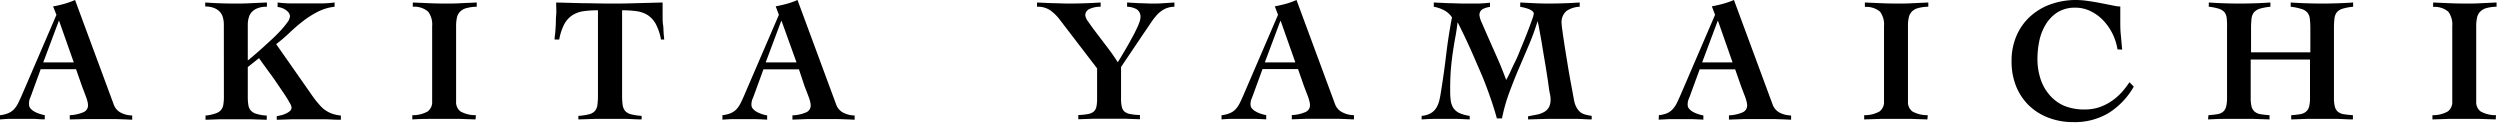
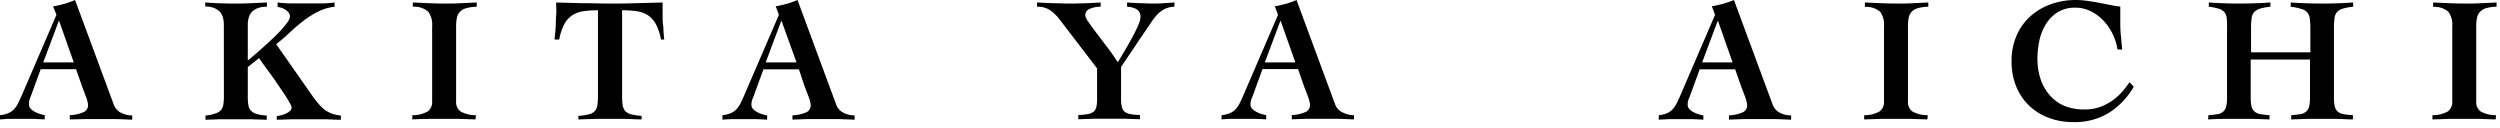
<svg xmlns="http://www.w3.org/2000/svg" viewBox="0 0 430 22" width="430" height="22">
  <g id="レイヤー_2" data-name="レイヤー 2">
    <g id="レイヤー_1-2" data-name="レイヤー 1">
      <path d="M0,19.81a4.75,4.75,0,0,0,1.43-.35,2.91,2.91,0,0,0,1-.69,4.55,4.55,0,0,0,.68-1q.28-.57.6-1.29l6-13.93L9.13,1.1C9.78,1,10.43.83,11.06.66A14.5,14.5,0,0,0,12.91,0l6.66,18a2.54,2.54,0,0,0,1.29,1.42,4.38,4.38,0,0,0,1.88.44v.73l-1.32-.06-1.48-.05H17.18c-.86,0-1.72,0-2.57,0L12,20.54v-.73a6.53,6.53,0,0,0,2.37-.52,1.27,1.27,0,0,0,.77-1.19,3.09,3.09,0,0,0-.11-.7,6.72,6.72,0,0,0-.28-.87l-.33-.88c-.12-.3-.21-.55-.29-.75l-1.05-3H7l-1.57,4.3c-.1.29-.21.56-.32.82A2.48,2.48,0,0,0,5,18a1,1,0,0,0,.26.67,2.42,2.42,0,0,0,.67.53,4.5,4.5,0,0,0,.9.38,4.62,4.62,0,0,0,.87.22v.73c-.65,0-1.32-.07-2-.09l-2,0c-.62,0-1.23,0-1.85,0S.61,20.5,0,20.54Zm12.69-9.08L10.17,3.6h-.06L7.44,10.73Z" />
      <path d="M38.5,4.21a4.34,4.34,0,0,0-.15-1.16,2.36,2.36,0,0,0-.52-1,2.66,2.66,0,0,0-1-.67,3.82,3.82,0,0,0-1.53-.26V.43c1.7.12,3.38.18,5,.18.93,0,1.85,0,2.79-.06L45.91.43v.73a4.16,4.16,0,0,0-1.62.26,2.63,2.63,0,0,0-1,.67,2.36,2.36,0,0,0-.52,1,4.34,4.34,0,0,0-.15,1.16v6.15q.24-.18.87-.72c.42-.35.9-.77,1.43-1.24s1.09-1,1.68-1.53,1.11-1.06,1.6-1.58a14.47,14.47,0,0,0,1.19-1.44,2,2,0,0,0,.48-1.05,1.07,1.07,0,0,0-.21-.65,2.35,2.35,0,0,0-.54-.5,2.77,2.77,0,0,0-.69-.34,3.37,3.37,0,0,0-.68-.15V.43a21.49,21.49,0,0,0,2.4.16l2.42,0q1.29,0,2.49,0T57.55.43v.73a8.35,8.35,0,0,0-2.9.87,15.76,15.76,0,0,0-2.54,1.61c-.8.62-1.57,1.28-2.32,2S48.28,7,47.5,7.59l6.3,9c.33.46.65.89,1,1.26a6.32,6.32,0,0,0,1,1,5.6,5.6,0,0,0,1.23.67,6.22,6.22,0,0,0,1.6.35v.73c-.92,0-1.85-.07-2.78-.09l-2.78,0c-.93,0-1.84,0-2.74,0l-2.73.09v-.61l.67-.15a4.45,4.45,0,0,0,.85-.28,3.22,3.22,0,0,0,.72-.44.83.83,0,0,0,.31-.65,2.21,2.21,0,0,0-.36-.84q-.34-.63-.9-1.47l-1.22-1.79q-.66-1-1.29-1.83l-1.12-1.54-.71-1-1.93,1.53V16.7A8.15,8.15,0,0,0,42.71,18a1.88,1.88,0,0,0,.42,1,2.05,2.05,0,0,0,1,.59,6.65,6.65,0,0,0,1.75.28v.73l-2.79-.09c-.92,0-1.84,0-2.77,0s-1.67,0-2.49,0l-2.48.09v-.73A6.41,6.41,0,0,0,37,19.53a2.07,2.07,0,0,0,1-.59,1.88,1.88,0,0,0,.42-1,8.15,8.15,0,0,0,.09-1.29Z" />
      <path d="M71,.43l2.8.12q1.38.06,2.79.06c.9,0,1.79,0,2.66-.06L82,.43v.73a6.79,6.79,0,0,0-1.74.23A2.33,2.33,0,0,0,79.14,2a2,2,0,0,0-.54,1,6.74,6.74,0,0,0-.15,1.54V17.43a2,2,0,0,0,.76,1.74,5.28,5.28,0,0,0,2.65.64l-.07.73-2.67-.09q-1.32,0-2.67,0l-2.77,0q-1.38,0-2.76.09v-.73a5.2,5.2,0,0,0,2.64-.64,2,2,0,0,0,.77-1.74V4.51A3.69,3.69,0,0,0,73.64,2,3.66,3.66,0,0,0,71,1.16Z" />
      <path d="M113.69,6.8a9.11,9.11,0,0,0-.91-2.7,4.25,4.25,0,0,0-1.39-1.51,4.94,4.94,0,0,0-1.91-.67A18,18,0,0,0,107,1.77V16.33a12.79,12.79,0,0,0,.09,1.69,2.18,2.18,0,0,0,.43,1.06,2,2,0,0,0,1,.57,9.58,9.58,0,0,0,1.84.28v.61c-.86,0-1.72-.07-2.59-.09s-1.75,0-2.63,0-1.88,0-2.8,0l-2.86.09v-.61a9.71,9.71,0,0,0,1.85-.28,1.94,1.94,0,0,0,1-.57,2,2,0,0,0,.43-1.06,12.79,12.79,0,0,0,.09-1.69V1.77a17.78,17.78,0,0,0-2.45.15,4.88,4.88,0,0,0-1.91.67,4.27,4.27,0,0,0-1.4,1.51,8.85,8.85,0,0,0-.9,2.7h-.8c0-.39.07-.78.11-1.18s.06-.84.09-1.32,0-1,.07-1.68,0-1.36,0-2.19l4.54.12c1.5,0,3,.06,4.52.06s3.07,0,4.61-.06l4.64-.12q0,1.25,0,2.19c0,.63,0,1.19.08,1.68s.06.93.09,1.32.07.79.11,1.18Z" />
      <path d="M124.26,19.81a4.75,4.75,0,0,0,1.43-.35,2.91,2.91,0,0,0,1-.69,4.55,4.55,0,0,0,.68-1q.29-.57.6-1.29l6-13.93-.55-1.46c.65-.12,1.3-.27,1.93-.44A14.5,14.5,0,0,0,137.17,0l6.66,18a2.54,2.54,0,0,0,1.29,1.42,4.38,4.38,0,0,0,1.88.44v.73l-1.32-.06-1.48-.05h-2.76c-.86,0-1.72,0-2.57,0l-2.57.09v-.73a6.53,6.53,0,0,0,2.37-.52,1.27,1.27,0,0,0,.77-1.19,3.09,3.09,0,0,0-.11-.7,6.72,6.72,0,0,0-.28-.87l-.33-.88c-.12-.3-.21-.55-.3-.75l-1-3h-6.11l-1.57,4.3c-.1.29-.21.56-.32.82a2.48,2.48,0,0,0-.17,1,1,1,0,0,0,.26.67,2.42,2.42,0,0,0,.67.53,4.5,4.5,0,0,0,.9.38,4.62,4.62,0,0,0,.87.22v.73q-1-.06-2-.09l-2,0c-.62,0-1.23,0-1.85,0s-1.23.05-1.84.09ZM137,10.73,134.43,3.6h-.06l-2.67,7.13Z" />
      <path d="M178.37.43l2.69.12c.89,0,1.79.06,2.69.06,1.86,0,3.72-.06,5.56-.18v.73a4.41,4.41,0,0,0-1.84.35,1.19,1.19,0,0,0-.8,1.17,2.59,2.59,0,0,0,.55,1.11c.37.54.83,1.18,1.4,1.92s1.17,1.55,1.83,2.41,1.26,1.72,1.81,2.58c.14-.23.34-.54.58-.95s.51-.86.8-1.35.58-1,.88-1.56.57-1,.81-1.54a12.24,12.24,0,0,0,.6-1.34,3,3,0,0,0,.23-.94,1.5,1.5,0,0,0-.69-1.45,3.58,3.58,0,0,0-1.61-.41V.43L196,.55c.71,0,1.42.06,2.14.06s1.3,0,2-.06L202,.43v.73a3.93,3.93,0,0,0-1.6.35,4.67,4.67,0,0,0-1.27.91A10.3,10.3,0,0,0,198,3.85c-.38.56-.8,1.19-1.28,1.88l-3.9,5.79V17a5.74,5.74,0,0,0,.13,1.36,1.51,1.51,0,0,0,.47.84,2.11,2.11,0,0,0,1,.42,9.56,9.56,0,0,0,1.65.16l0,.73-2.61-.09q-1.29,0-2.58,0c-.92,0-1.83,0-2.72,0l-2.69.09v-.73a9.54,9.54,0,0,0,1.64-.16,2.15,2.15,0,0,0,1-.42,1.51,1.51,0,0,0,.47-.84A6.32,6.32,0,0,0,188.7,17V11.76l-6.4-8.35a7.54,7.54,0,0,0-1.66-1.64,3.81,3.81,0,0,0-2.27-.61Z" />
      <path d="M210.11,19.81a4.75,4.75,0,0,0,1.43-.35,2.81,2.81,0,0,0,1-.69,4.55,4.55,0,0,0,.68-1q.29-.57.6-1.29l6-13.93-.55-1.46c.65-.12,1.3-.27,1.93-.44A14.5,14.5,0,0,0,223,0l6.66,18A2.54,2.54,0,0,0,231,19.37a4.38,4.38,0,0,0,1.88.44v.73l-1.32-.06-1.48-.05h-2.76c-.86,0-1.72,0-2.57,0l-2.56.09v-.73a6.52,6.52,0,0,0,2.36-.52,1.27,1.27,0,0,0,.77-1.19,3.09,3.09,0,0,0-.11-.7,8.57,8.57,0,0,0-.27-.87c-.12-.29-.23-.59-.34-.88s-.21-.55-.29-.75l-1.05-3h-6.11l-1.57,4.3c-.1.29-.21.56-.32.82a2.48,2.48,0,0,0-.17,1,1,1,0,0,0,.26.67,2.33,2.33,0,0,0,.68.53,4.19,4.19,0,0,0,.89.38,4.82,4.82,0,0,0,.87.22v.73q-1-.06-2-.09l-2,0c-.62,0-1.23,0-1.84,0s-1.23.05-1.85.09Zm12.69-9.08L220.28,3.6h-.06l-2.67,7.13Z" />
-       <path d="M257.46,20.36c-.31-1.14-.7-2.39-1.18-3.75s-1-2.77-1.63-4.21-1.24-2.89-1.9-4.34-1.33-2.84-2-4.16h-.06c-.1.87-.22,1.7-.37,2.48s-.28,1.61-.41,2.47-.25,1.81-.34,2.84-.14,2.22-.14,3.58c0,.69,0,1.3.08,1.84a3.25,3.25,0,0,0,.41,1.37,2.55,2.55,0,0,0,1,.92,6.21,6.21,0,0,0,1.87.53v.61l-2-.09q-1,0-2,0c-.72,0-1.43,0-2.14,0s-1.42.05-2.13.09v-.61a3.79,3.79,0,0,0,1.52-.43,2.66,2.66,0,0,0,.95-.87,4.32,4.32,0,0,0,.54-1.23,15.15,15.15,0,0,0,.3-1.52q.53-3.24.91-6.45t1-6.44a3.67,3.67,0,0,0-1.38-1.24,6.24,6.24,0,0,0-1.75-.59V.43l2.59.12c.87,0,1.74.06,2.6.06l2.24,0c.76,0,1.51-.07,2.24-.15v.73a3.79,3.79,0,0,0-1.26.38,1.14,1.14,0,0,0-.55,1.11A4.6,4.6,0,0,0,254.91,4q.43,1,1.11,2.55c.45,1,.94,2.13,1.49,3.36s1.06,2.52,1.55,3.84a13.44,13.44,0,0,0,.65-1.25c.28-.61.6-1.31,1-2.11s.7-1.65,1.07-2.53.7-1.71,1-2.49.54-1.43.74-2a5,5,0,0,0,.29-1,.59.59,0,0,0-.28-.49,2.29,2.29,0,0,0-.66-.35,7.32,7.32,0,0,0-.76-.23q-.39-.09-.63-.12V.43l2.39.12q1.2.06,2.4.06c1.82,0,3.63-.06,5.44-.18v.73a4.4,4.4,0,0,0-2.28.73,2.53,2.53,0,0,0-.83,2.16c0,.23.06.7.16,1.43s.23,1.59.38,2.58l.51,3.14c.18,1.11.36,2.13.54,3.08s.32,1.74.44,2.4.21,1.05.25,1.15a4.12,4.12,0,0,0,.46.94,2.37,2.37,0,0,0,.58.6,2.93,2.93,0,0,0,.8.35q.46.12,1.05.21v.61c-.78,0-1.57-.07-2.35-.09l-2.35,0q-1.57,0-3.12,0l-3.12.09V20l1.43-.27a4.32,4.32,0,0,0,1.24-.42,2.26,2.26,0,0,0,.88-.8,2.79,2.79,0,0,0,.32-1.44c0-.1,0-.45-.14-1.06s-.2-1.36-.34-2.24-.28-1.85-.46-2.9-.34-2-.5-3-.32-1.81-.45-2.56-.24-1.28-.32-1.58h-.06a38.52,38.52,0,0,1-1.53,4.17c-.58,1.36-1.16,2.73-1.75,4.1s-1.12,2.75-1.63,4.13a29.25,29.25,0,0,0-1.18,4.24Z" />
      <path d="M285.33,19.81a4.75,4.75,0,0,0,1.43-.35,2.81,2.81,0,0,0,.95-.69,4.55,4.55,0,0,0,.68-1q.28-.57.6-1.29l6-13.93-.55-1.46c.65-.12,1.3-.27,1.93-.44A14.5,14.5,0,0,0,298.24,0l6.66,18a2.54,2.54,0,0,0,1.29,1.42,4.38,4.38,0,0,0,1.88.44v.73l-1.32-.06-1.48-.05h-2.76c-.86,0-1.72,0-2.57,0l-2.56.09v-.73a6.52,6.52,0,0,0,2.36-.52,1.27,1.27,0,0,0,.77-1.19,3.09,3.09,0,0,0-.11-.7,8.57,8.57,0,0,0-.27-.87c-.12-.29-.23-.59-.34-.88s-.21-.55-.29-.75l-1.05-3h-6.11l-1.57,4.3c-.1.29-.21.56-.32.82a2.48,2.48,0,0,0-.17,1,1,1,0,0,0,.26.67,2.42,2.42,0,0,0,.67.53,4.5,4.5,0,0,0,.9.38,4.82,4.82,0,0,0,.87.22v.73q-1-.06-2-.09l-2,0c-.62,0-1.23,0-1.85,0l-1.84.09ZM298,10.73,295.5,3.6h-.06l-2.67,7.13Z" />
      <path d="M320.76.43l2.8.12q1.38.06,2.79.06c.9,0,1.79,0,2.66-.06l2.66-.12v.73a6.79,6.79,0,0,0-1.74.23,2.33,2.33,0,0,0-1.07.58,2,2,0,0,0-.54,1,6.74,6.74,0,0,0-.15,1.54V17.43a2,2,0,0,0,.76,1.74,5.25,5.25,0,0,0,2.65.64l-.07.73-2.67-.09q-1.32,0-2.67,0c-.92,0-1.85,0-2.77,0l-2.76.09v-.73a5.2,5.2,0,0,0,2.64-.64,2,2,0,0,0,.77-1.74V4.51A3.69,3.69,0,0,0,323.36,2a3.68,3.68,0,0,0-2.6-.81Z" />
      <path d="M364.21,8.5a9.39,9.39,0,0,0-2.46-5,7.6,7.6,0,0,0-2.17-1.58,5.83,5.83,0,0,0-2.62-.6,5.65,5.65,0,0,0-3.11.82,6.53,6.53,0,0,0-2,2.09,9,9,0,0,0-1.09,2.82,15.21,15.21,0,0,0-.32,3,11.15,11.15,0,0,0,.52,3.49,8,8,0,0,0,1.54,2.77A6.93,6.93,0,0,0,355,18.18a9.07,9.07,0,0,0,3.55.65,7.8,7.8,0,0,0,2.63-.42,8.85,8.85,0,0,0,2.12-1.1A9.59,9.59,0,0,0,365,15.8a16.32,16.32,0,0,0,1.27-1.66l.74.76a12.88,12.88,0,0,1-4.33,4.54A11.31,11.31,0,0,1,356.59,21a11.62,11.62,0,0,1-4.24-.75A9.76,9.76,0,0,1,349,18.16a9.65,9.65,0,0,1-2.22-3.3,11.35,11.35,0,0,1-.79-4.35,10.72,10.72,0,0,1,.83-4.31,9.57,9.57,0,0,1,2.3-3.3A10.37,10.37,0,0,1,352.65.76,12.92,12.92,0,0,1,357.17,0a14.94,14.94,0,0,1,2,.17c.78.11,1.52.24,2.24.38l1.94.38a9.21,9.21,0,0,0,1,.17,1.3,1.3,0,0,0,.34,0q0,.6,0,1.17t0,1.17c0,.86,0,1.7.09,2.55s.14,1.69.24,2.54Z" />
      <path d="M379.85,19.81a15.09,15.09,0,0,0,1.53-.17,2,2,0,0,0,1-.43,1.72,1.72,0,0,0,.52-.88,6.12,6.12,0,0,0,.15-1.51V4.94A14.23,14.23,0,0,0,383,3.17a2.07,2.07,0,0,0-.39-1.07,2.18,2.18,0,0,0-1-.61,8.66,8.66,0,0,0-1.7-.33V.43q2.64.18,5.31.18c1.79,0,3.55-.06,5.29-.18v.73a9.72,9.72,0,0,0-1.81.33,2.29,2.29,0,0,0-1,.61,2.09,2.09,0,0,0-.43,1.07,13.94,13.94,0,0,0-.09,1.77V9h10.2v-4a13.94,13.94,0,0,0-.09-1.77,2.08,2.08,0,0,0-.42-1.07,2.09,2.09,0,0,0-1-.61A9.51,9.51,0,0,0,394,1.16V.43c1.83.12,3.63.18,5.41.18S403,.55,404.74.43v.73a9.16,9.16,0,0,0-1.79.33,2.07,2.07,0,0,0-1,.61,2.08,2.08,0,0,0-.42,1.07,13.94,13.94,0,0,0-.09,1.77V16.82a6.12,6.12,0,0,0,.15,1.51,1.72,1.72,0,0,0,.52.88,2,2,0,0,0,1,.43,15.86,15.86,0,0,0,1.59.17v.73c-.89,0-1.77-.07-2.66-.09l-2.66,0q-1.32,0-2.64,0l-2.65.09v-.73a15,15,0,0,0,1.54-.17,2,2,0,0,0,1-.43,1.68,1.68,0,0,0,.54-.88,6.12,6.12,0,0,0,.15-1.51V10.24h-10.2v6.58a6.12,6.12,0,0,0,.15,1.51,1.68,1.68,0,0,0,.54.88,2.07,2.07,0,0,0,1,.43,15.23,15.23,0,0,0,1.55.17v.73l-2.69-.09c-.89,0-1.79,0-2.69,0l-2.6,0c-.87,0-1.73.05-2.59.09Z" />
      <path d="M418.5.43l2.8.12q1.38.06,2.79.06c.91,0,1.79,0,2.66-.06l2.66-.12v.73a6.79,6.79,0,0,0-1.74.23A2.33,2.33,0,0,0,426.6,2a2,2,0,0,0-.54,1,6.74,6.74,0,0,0-.15,1.54V17.43a2,2,0,0,0,.76,1.74,5.28,5.28,0,0,0,2.65.64l-.06.73-2.68-.09q-1.32,0-2.67,0l-2.77,0-2.76.09v-.73a5.2,5.2,0,0,0,2.64-.64,2,2,0,0,0,.77-1.74V4.51A3.69,3.69,0,0,0,421.1,2a3.66,3.66,0,0,0-2.6-.81Z" />
    </g>
  </g>
</svg>